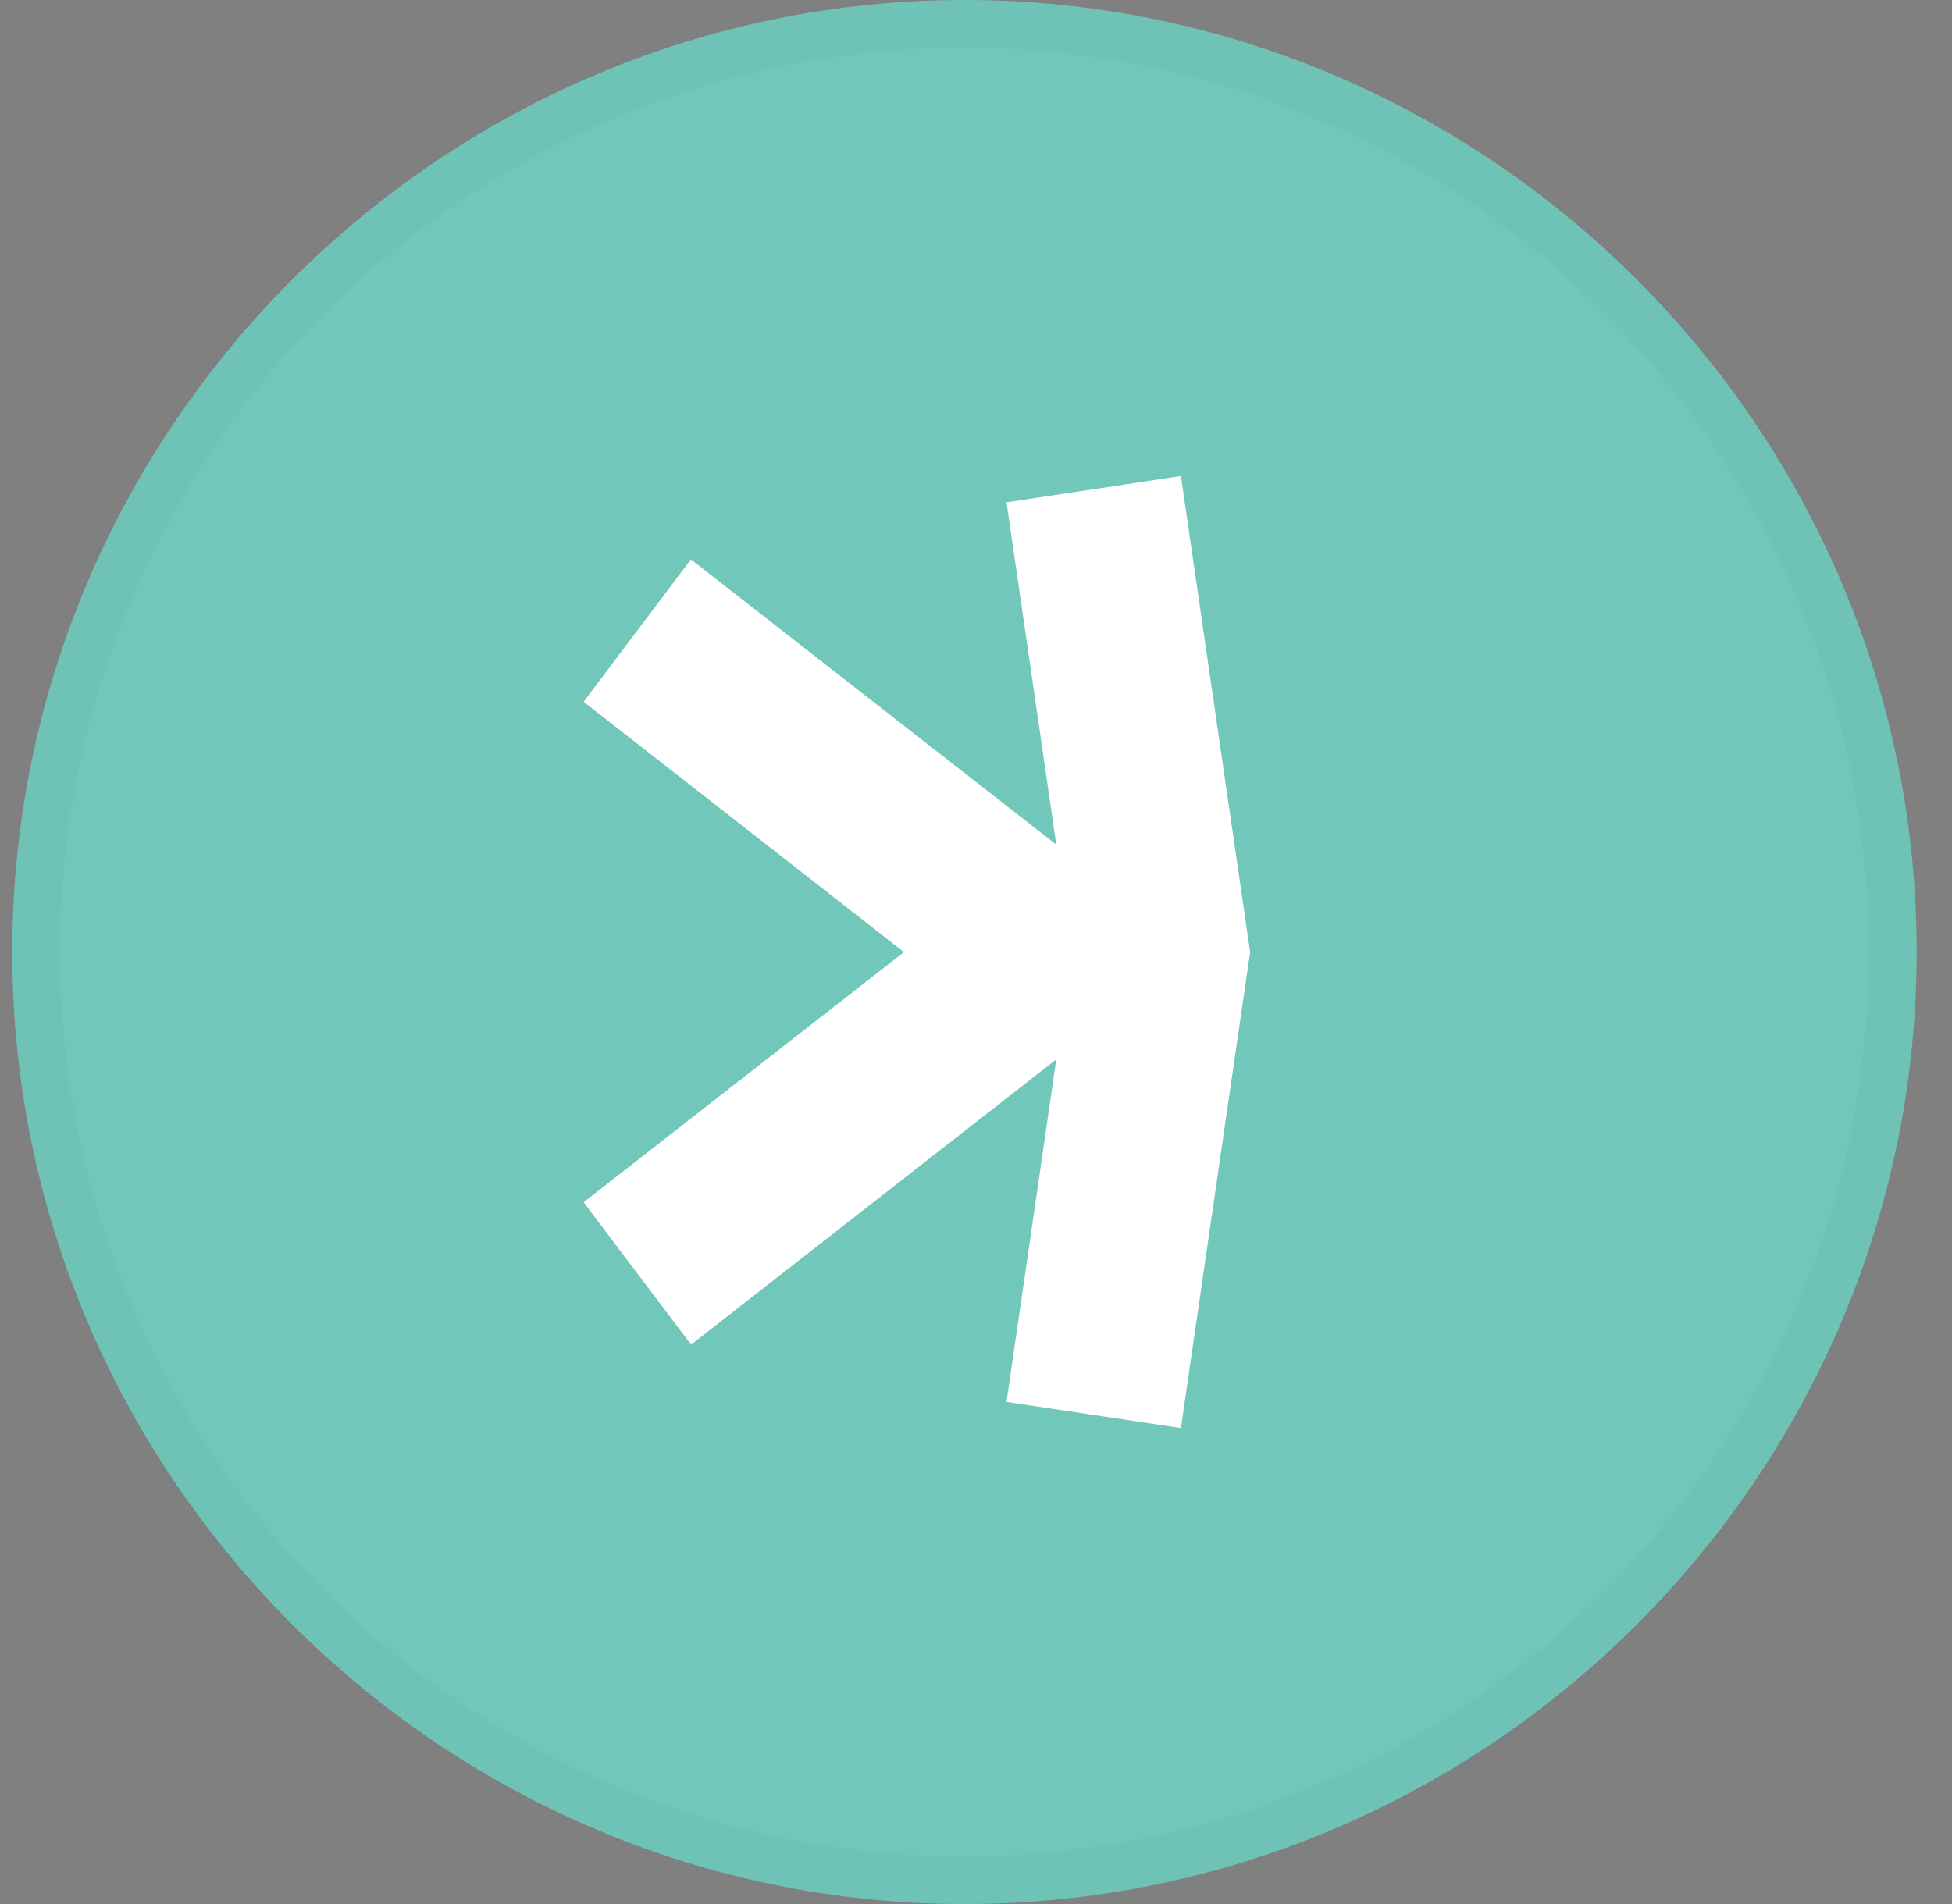
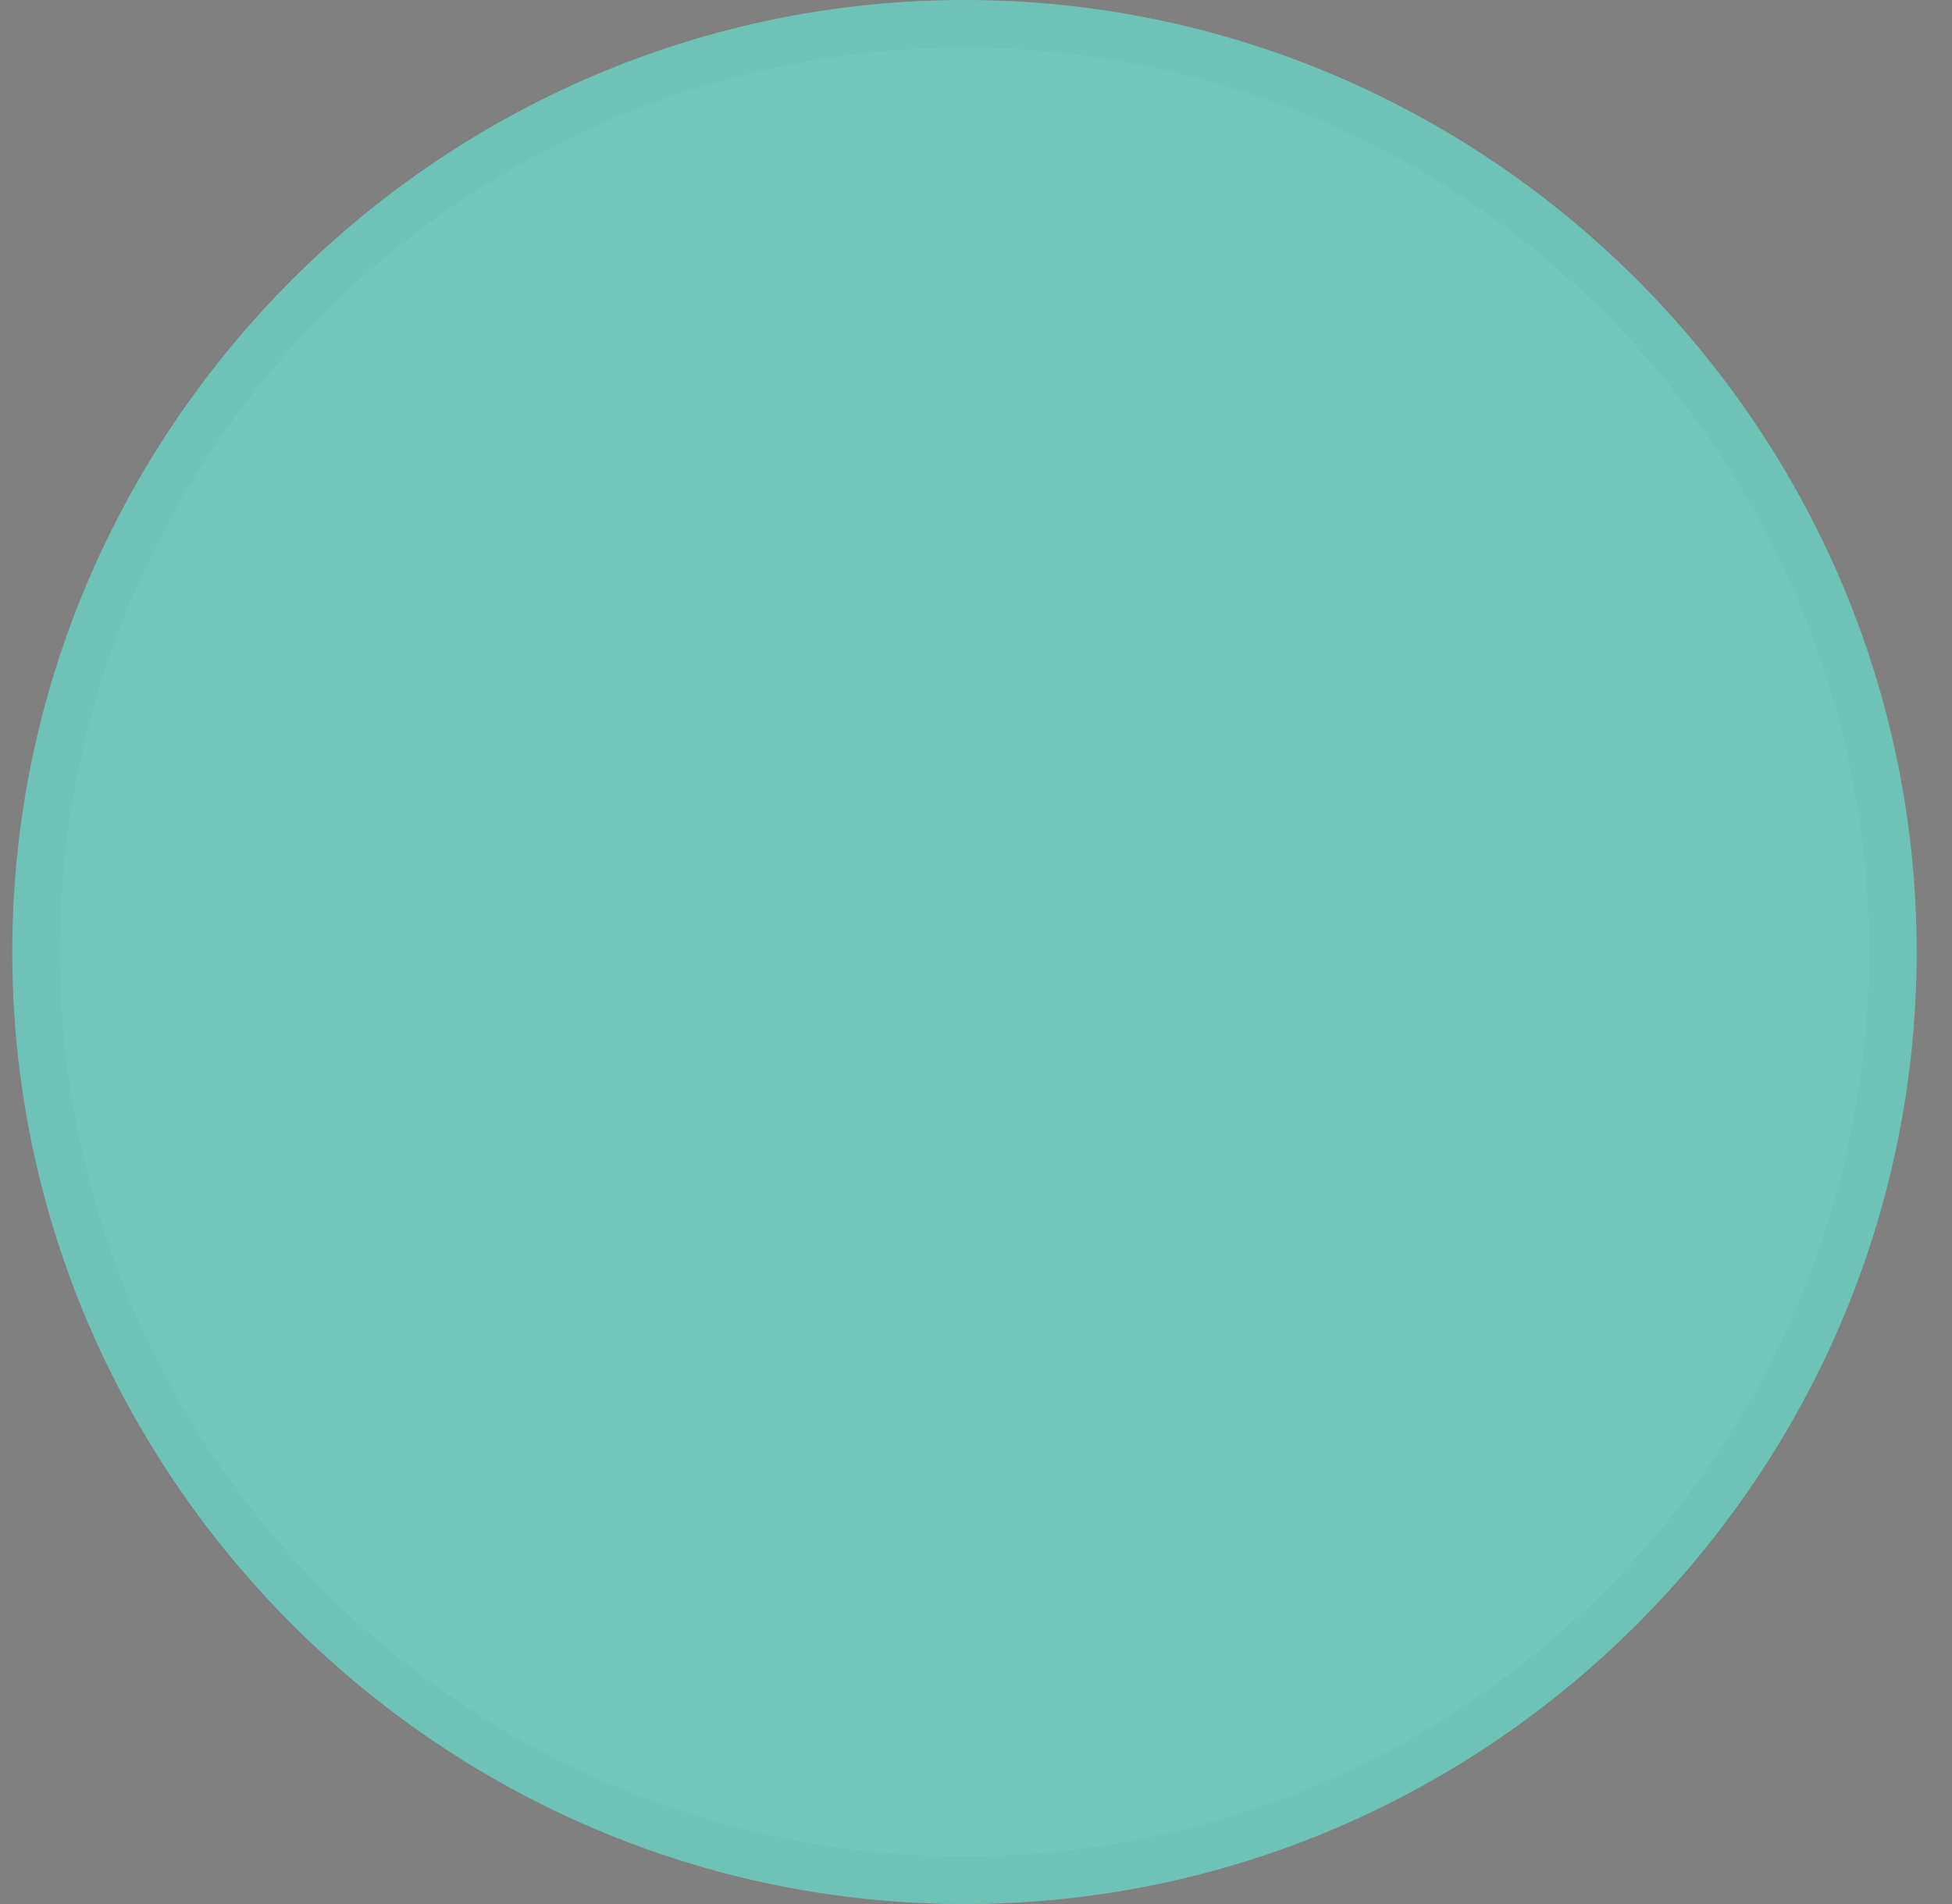
<svg xmlns="http://www.w3.org/2000/svg" width="41" height="40" viewBox="0 0 41 40" fill="none">
  <rect x="0" y="0" width="41" height="40" fill="#808080" stroke="none" />
  <g clip-path="url(#clip0_3288_585)">
    <path d="M20.258 40C31.258 40 40.258 31 40.258 20C40.258 9 31.258 0 20.258 0C9.258 0 0.258 9 0.258 20C0.258 31 9.258 40 20.258 40Z" fill="#70C7BA" />
-     <path d="M24.804 10L21.141 10.553L22.186 17.744L14.512 11.752L12.258 14.743L18.987 20.002L12.258 25.257L14.516 28.248L22.186 22.256L21.141 29.451L24.804 30L26.258 20.002L24.804 10Z" fill="white" />
    <path d="M39.758 20C39.758 23.857 38.614 27.627 36.471 30.834C34.329 34.04 31.283 36.54 27.72 38.016C24.157 39.492 20.236 39.878 16.454 39.125C12.671 38.373 9.196 36.516 6.469 33.789C3.742 31.061 1.885 27.587 1.133 23.804C0.38 20.022 0.766 16.101 2.242 12.538C3.718 8.975 6.217 5.929 9.424 3.786C12.631 1.644 16.401 0.5 20.258 0.5C25.43 0.5 30.389 2.554 34.046 6.211C37.703 9.868 39.758 14.828 39.758 20Z" stroke="black" stroke-opacity="0.02" />
  </g>
  <defs>
    <clipPath id="clip0_3288_585">
      <rect width="40" height="40" fill="white" transform="translate(0.258)" />
    </clipPath>
  </defs>
</svg>